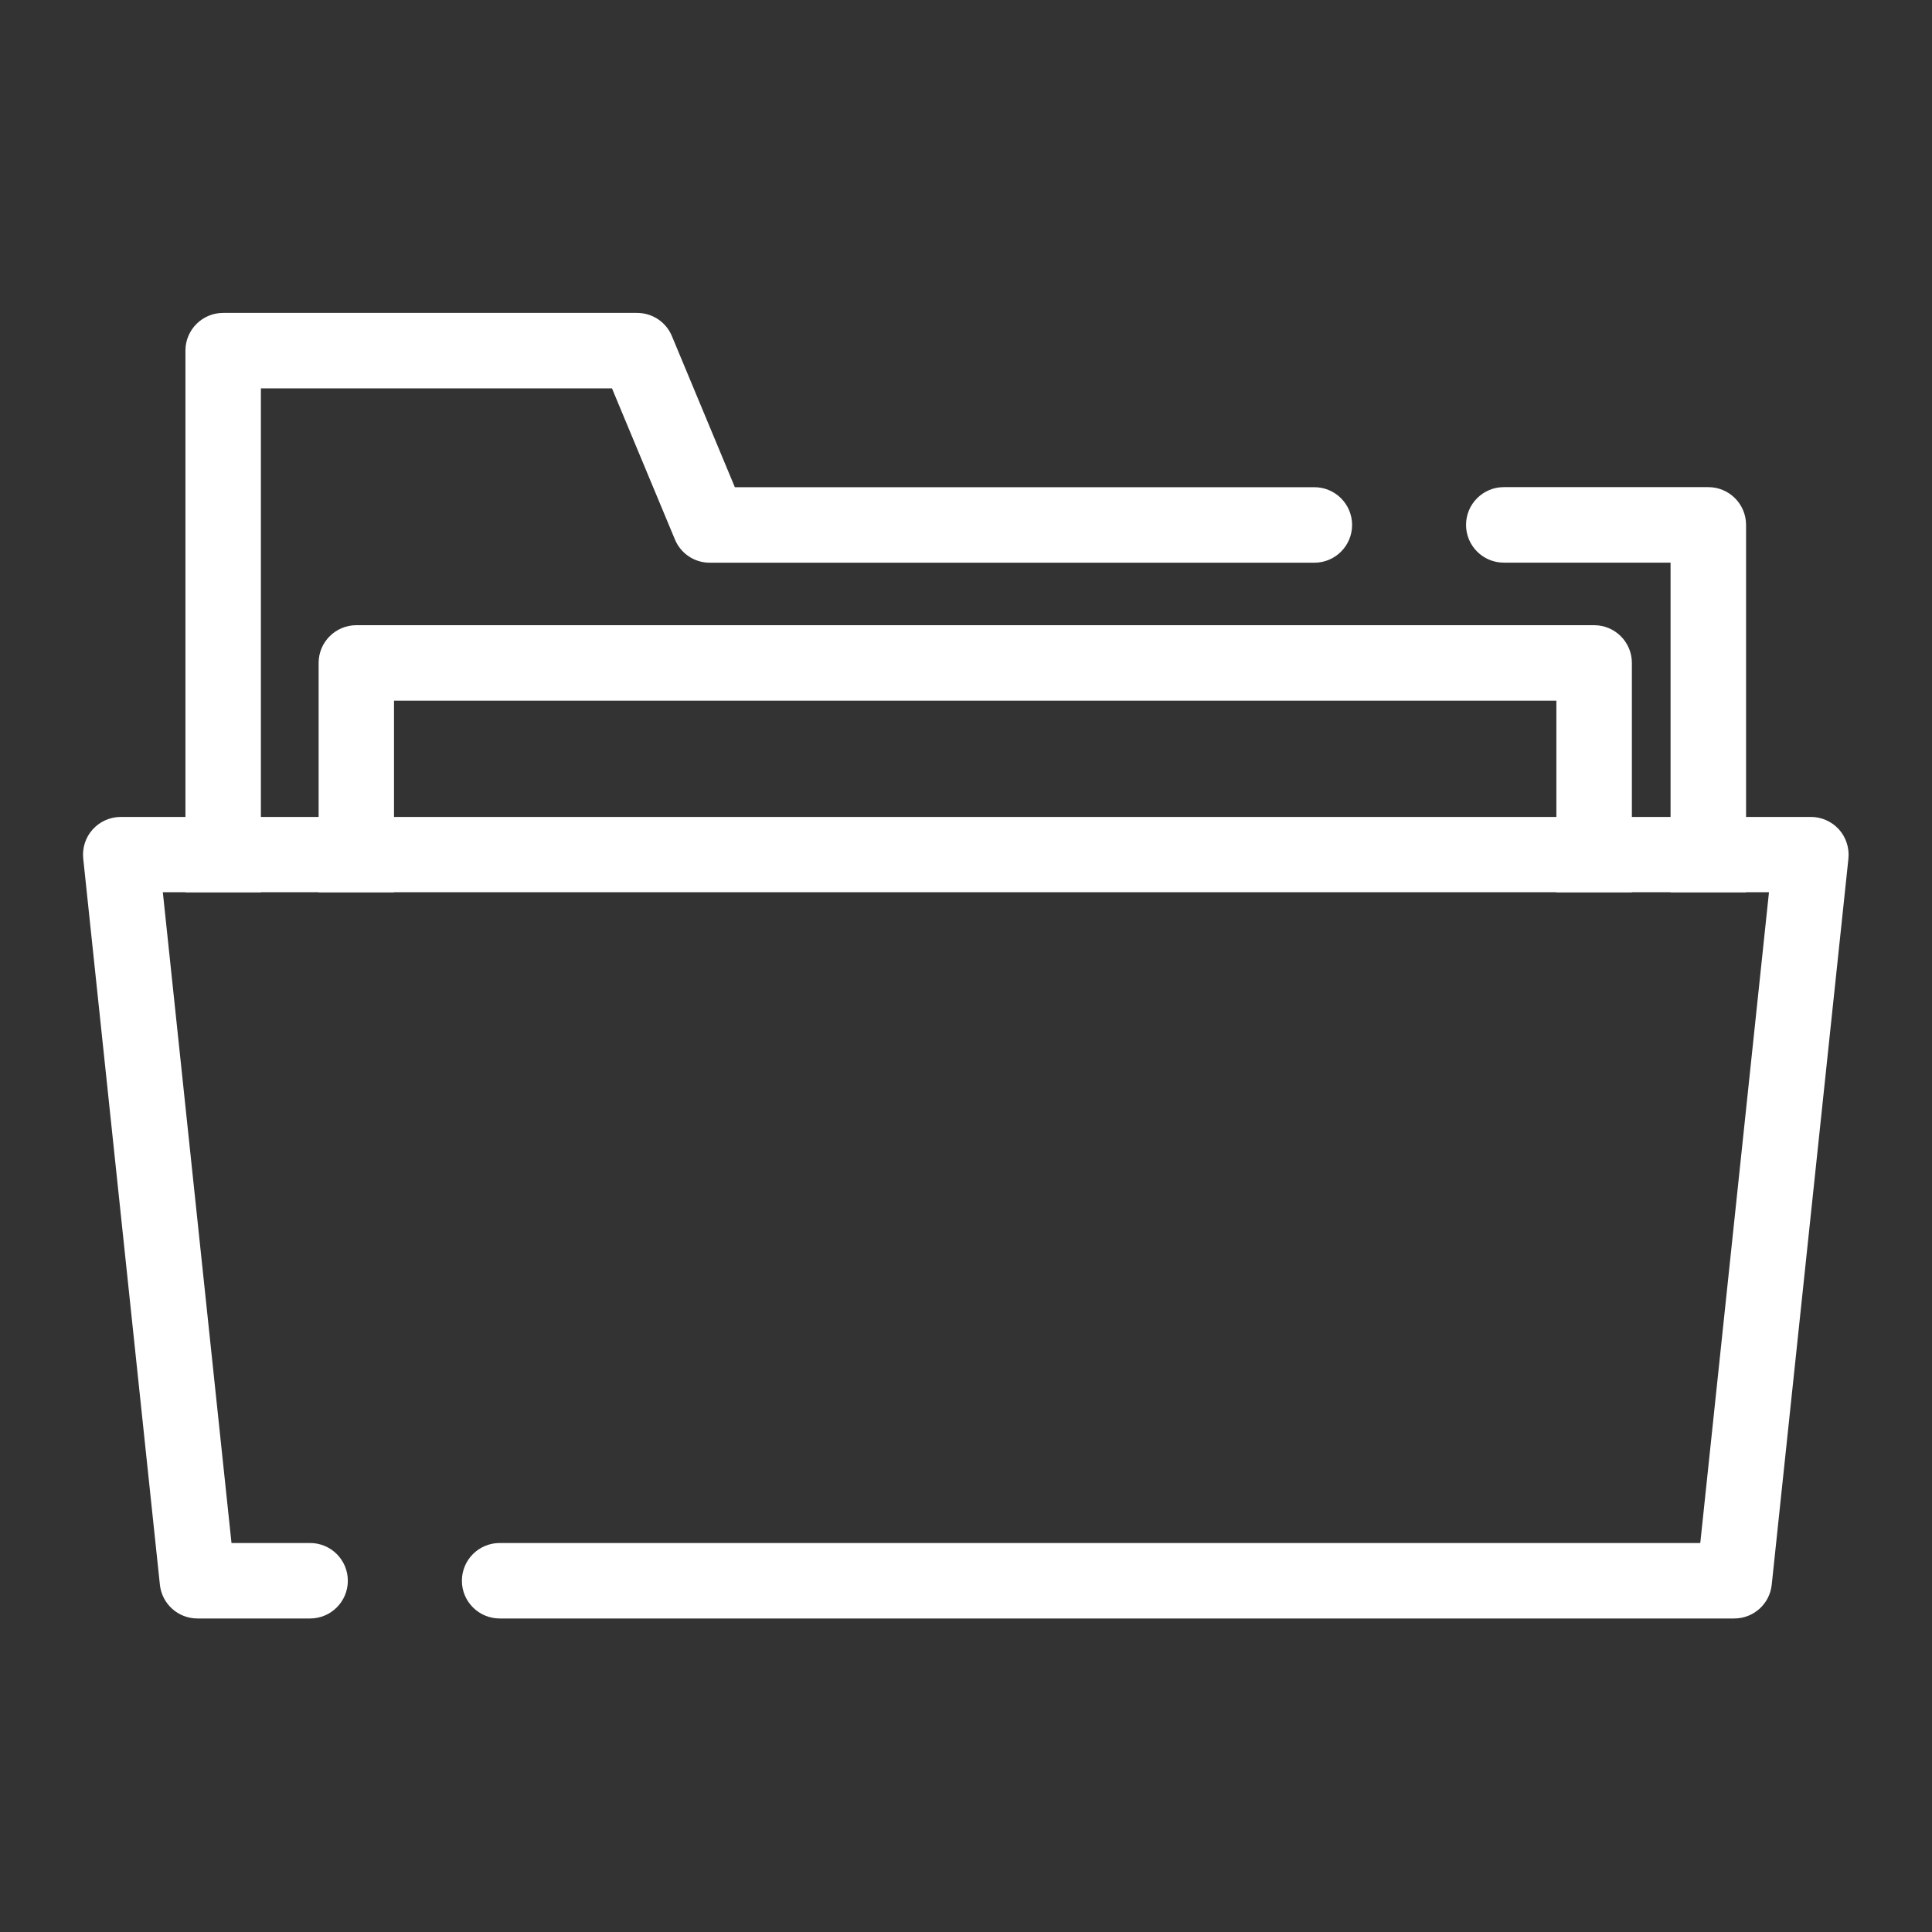
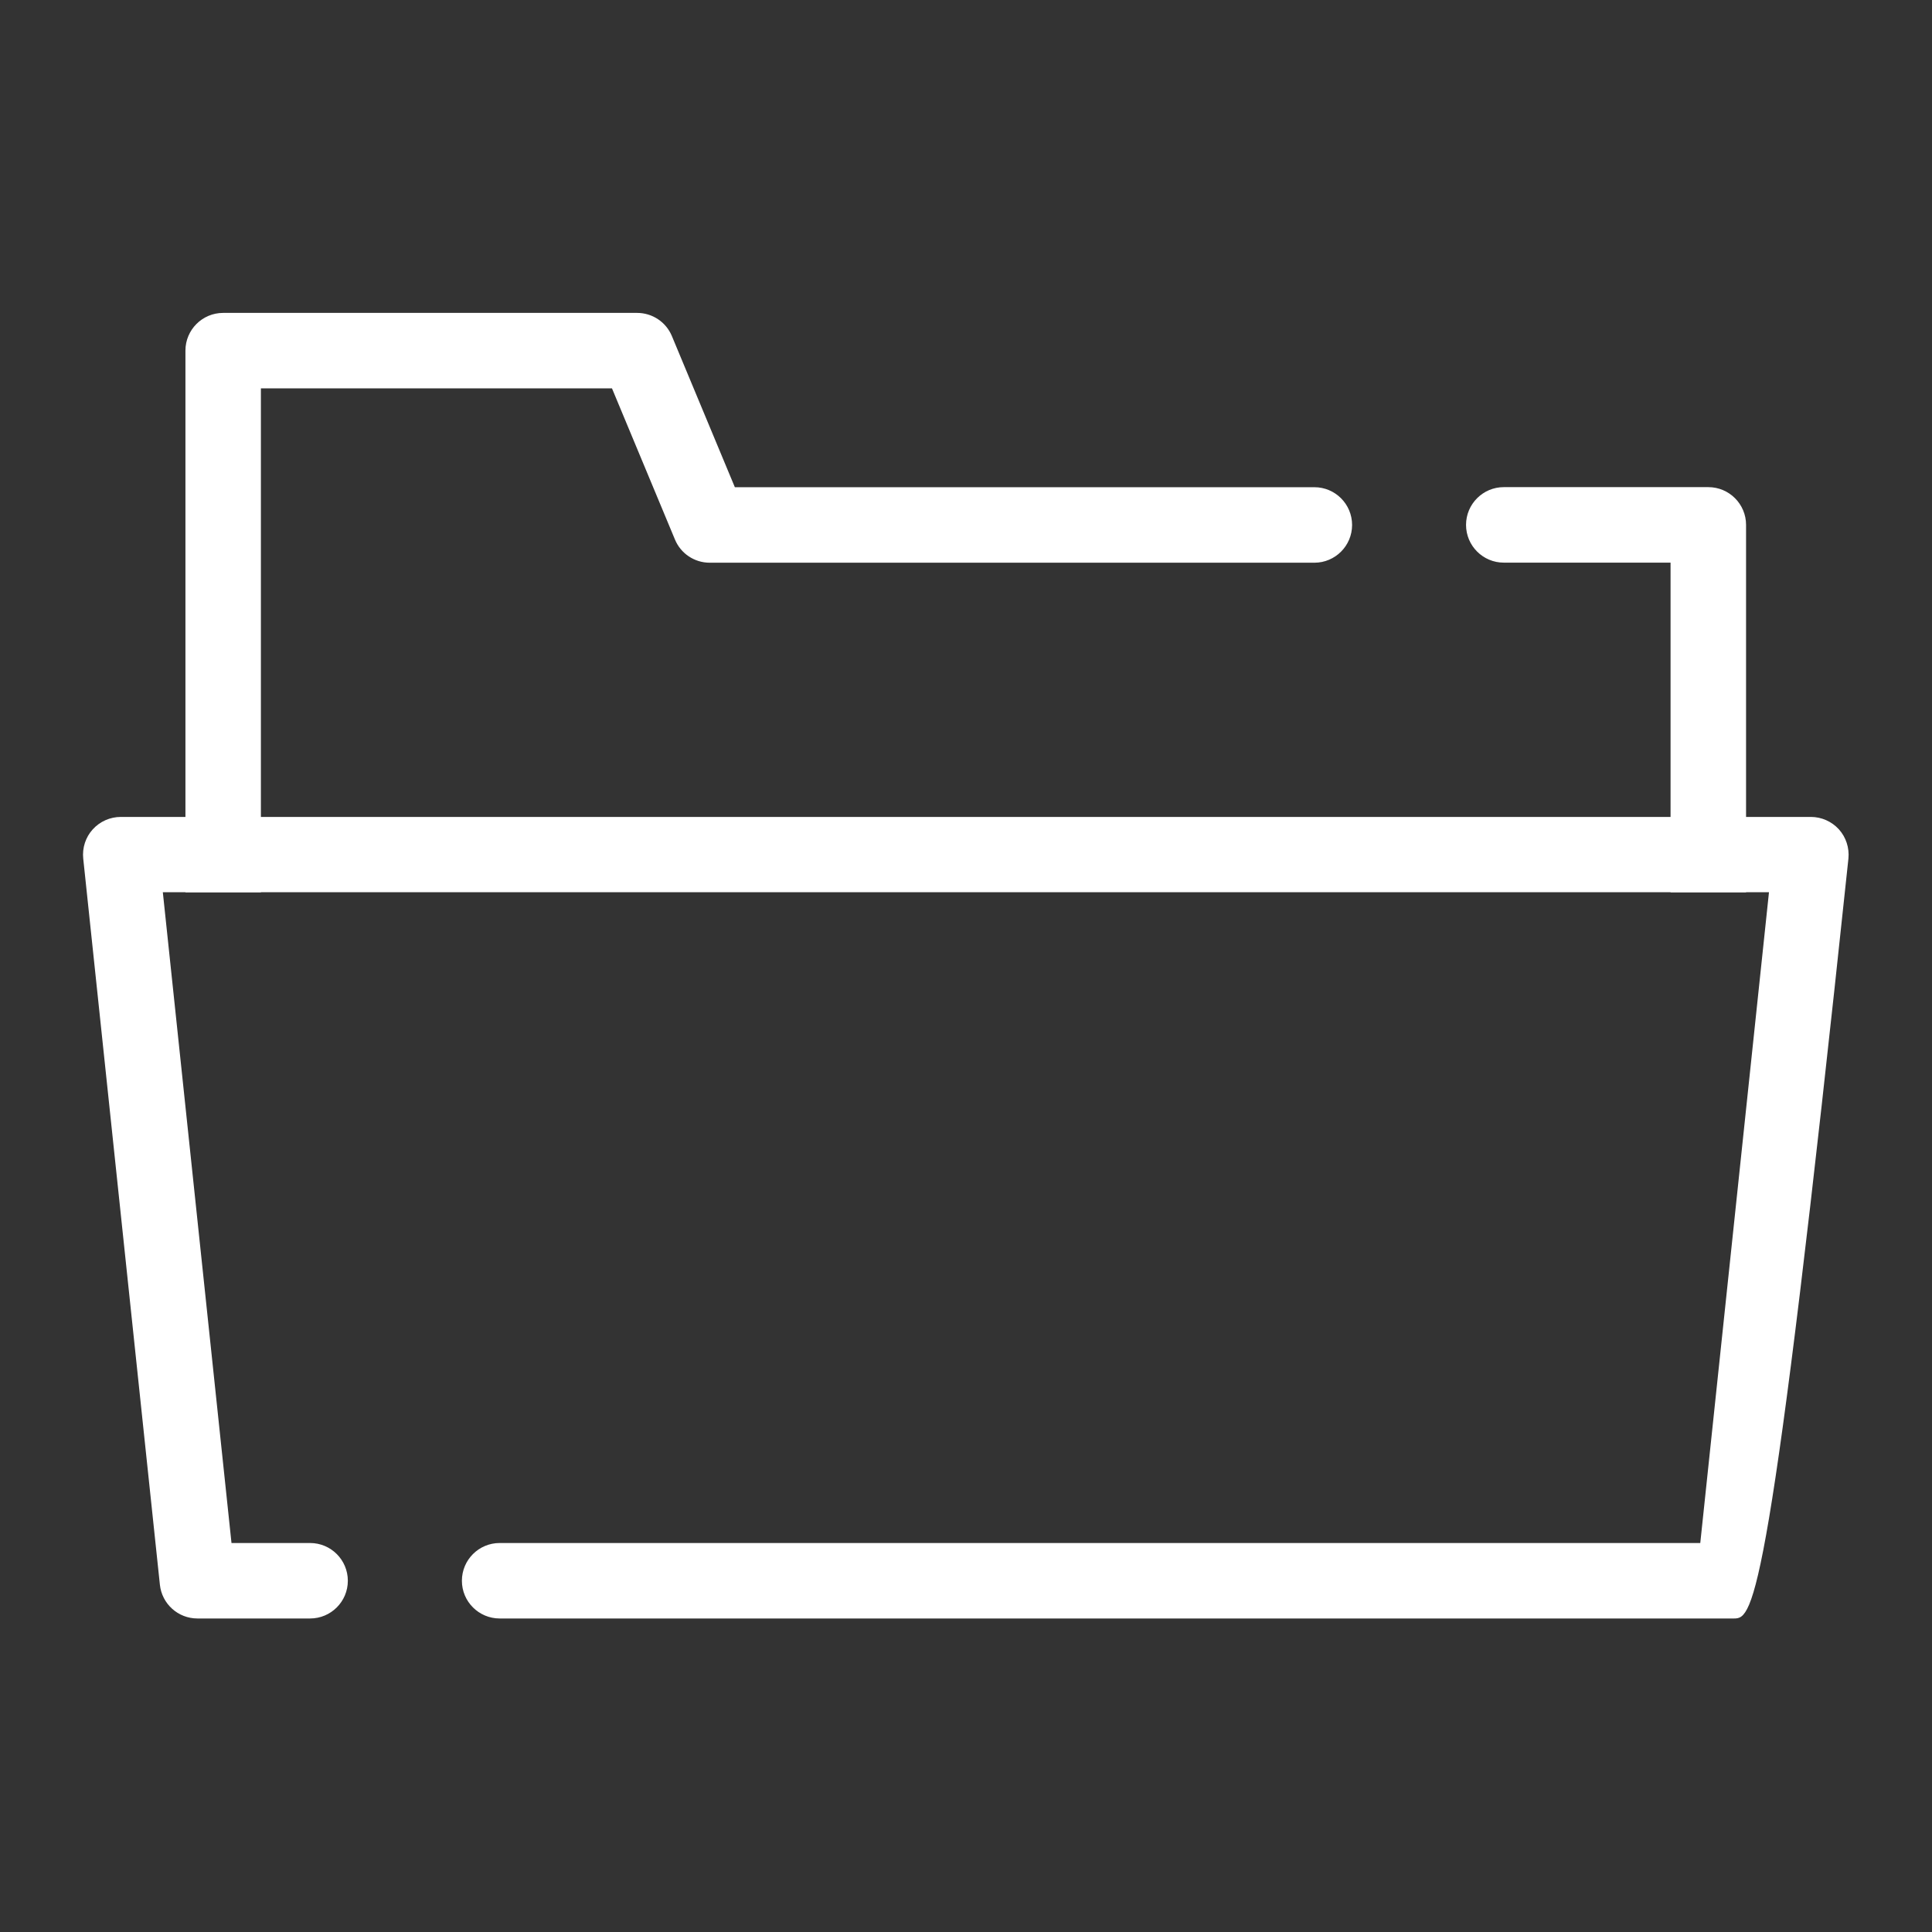
<svg xmlns="http://www.w3.org/2000/svg" width="50" height="50" viewBox="0 0 50 50" fill="none">
  <rect x="0" y="0" width="50" height="50" fill="#333333" stroke="none" />
  <g id="noun-folder-6789796 1">
    <g id="Group">
      <path id="Vector" fill-rule="evenodd" clip-rule="evenodd" d="M4.799 23.092V9.074C4.799 8.535 5.236 8.098 5.775 8.098H16.488C16.883 8.098 17.238 8.334 17.389 8.699L19.018 12.609H34.016C34.555 12.609 34.992 13.047 34.992 13.586C34.992 14.125 34.555 14.563 34.016 14.563H18.367C17.973 14.563 17.617 14.326 17.467 13.961L15.838 10.051H6.752V23.092L4.799 23.092ZM43.234 21.139V14.561H38.918C38.379 14.561 37.941 14.123 37.941 13.584C37.941 13.045 38.379 12.607 38.918 12.607H44.211C44.75 12.607 45.188 13.045 45.188 13.584V23.092H43.234L43.234 21.139Z" fill="white" />
-       <path id="Vector_2" fill-rule="evenodd" clip-rule="evenodd" d="M8.246 23.092V17.156C8.246 16.617 8.684 16.18 9.223 16.18H41.256C41.795 16.18 42.233 16.617 42.233 17.156V23.092H40.279V18.133H10.197V23.092H8.244H8.246Z" fill="white" />
-       <path id="Vector_3" fill-rule="evenodd" clip-rule="evenodd" d="M8.025 39.933C8.564 39.933 9.002 40.37 9.002 40.91C9.002 41.449 8.564 41.886 8.025 41.886H5.109C4.609 41.886 4.191 41.509 4.138 41.013L2.154 22.22C2.125 21.945 2.214 21.669 2.4 21.464C2.586 21.259 2.849 21.142 3.127 21.142H46.864C47.141 21.142 47.405 21.259 47.591 21.464C47.776 21.669 47.864 21.945 47.837 22.22L45.852 41.013C45.8 41.509 45.382 41.886 44.882 41.886H12.931C12.392 41.886 11.954 41.449 11.954 40.91C11.954 40.37 12.392 39.933 12.931 39.933H44.003L45.781 23.091H4.214L5.991 39.933H8.03H8.025Z" fill="white" />
+       <path id="Vector_3" fill-rule="evenodd" clip-rule="evenodd" d="M8.025 39.933C8.564 39.933 9.002 40.37 9.002 40.91C9.002 41.449 8.564 41.886 8.025 41.886H5.109C4.609 41.886 4.191 41.509 4.138 41.013L2.154 22.22C2.125 21.945 2.214 21.669 2.4 21.464C2.586 21.259 2.849 21.142 3.127 21.142H46.864C47.141 21.142 47.405 21.259 47.591 21.464C47.776 21.669 47.864 21.945 47.837 22.22C45.8 41.509 45.382 41.886 44.882 41.886H12.931C12.392 41.886 11.954 41.449 11.954 40.91C11.954 40.37 12.392 39.933 12.931 39.933H44.003L45.781 23.091H4.214L5.991 39.933H8.03H8.025Z" fill="white" />
    </g>
  </g>
</svg>